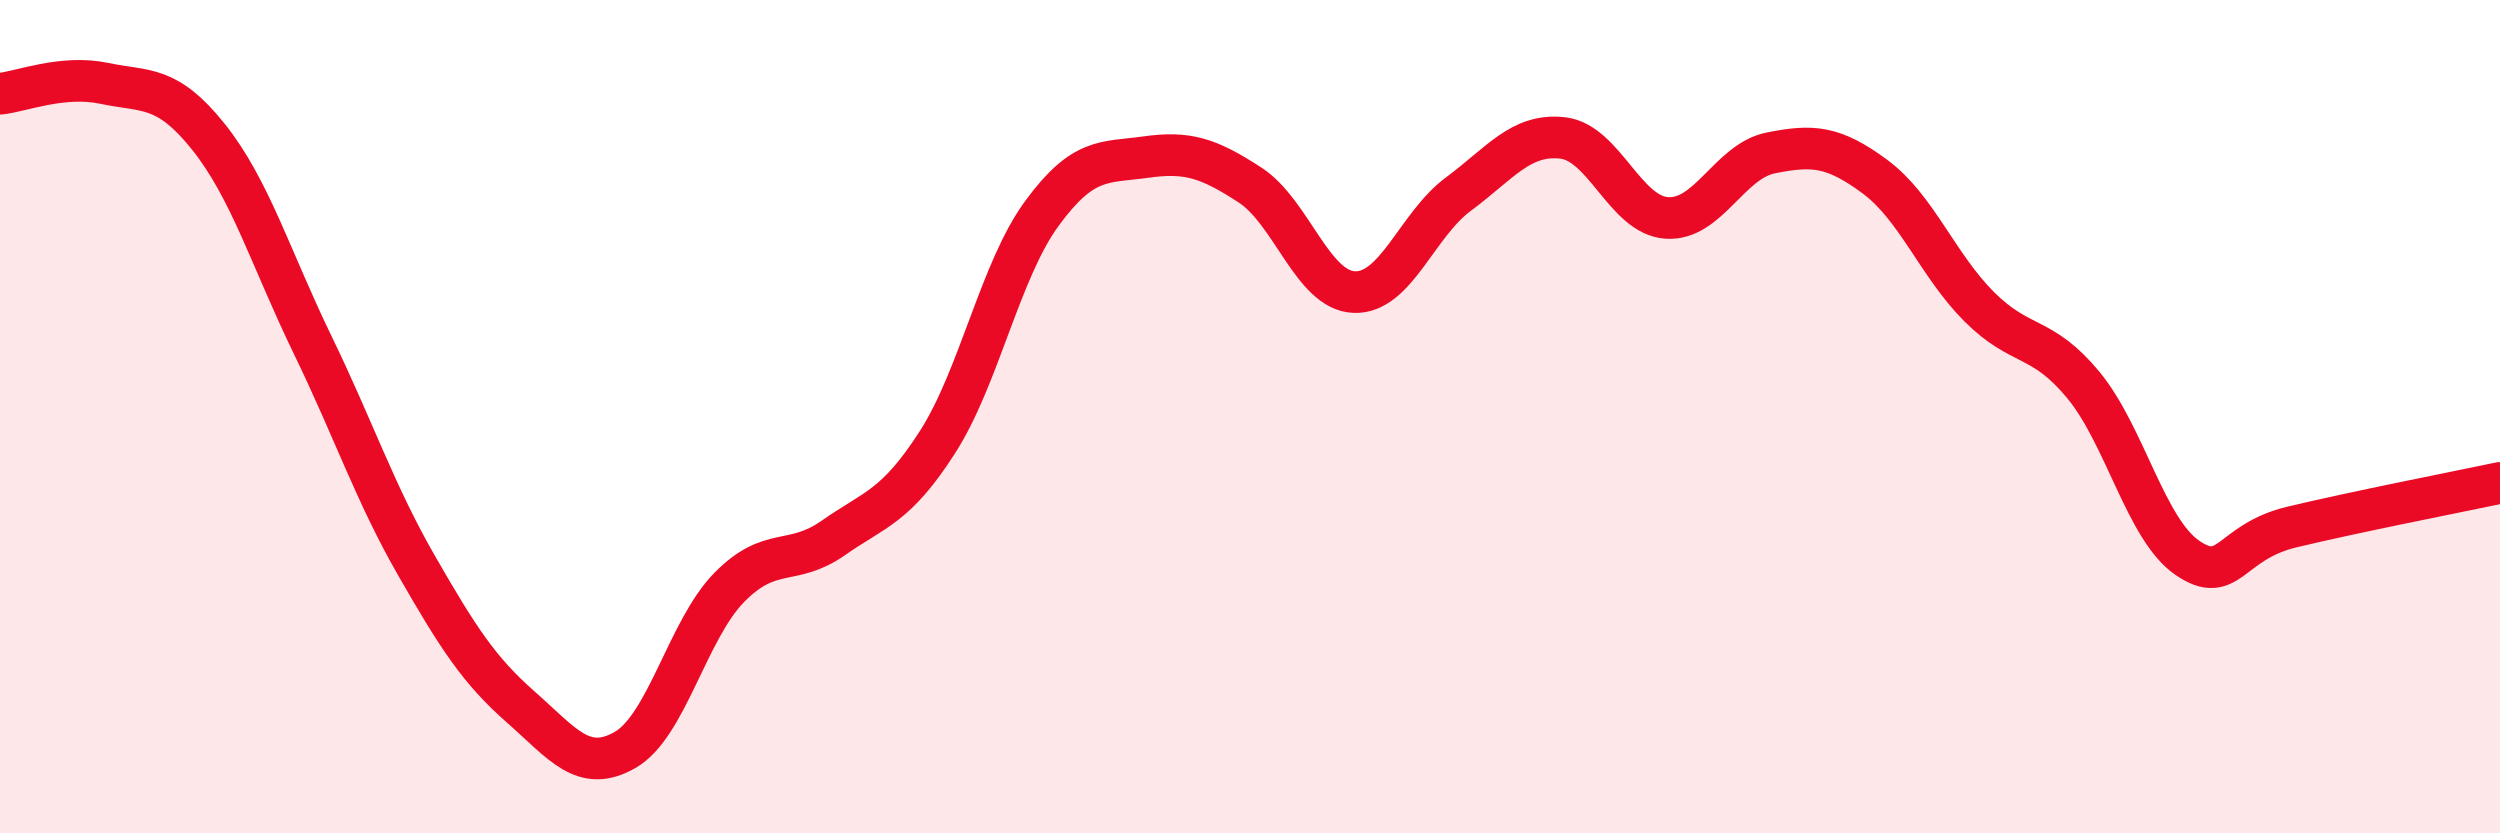
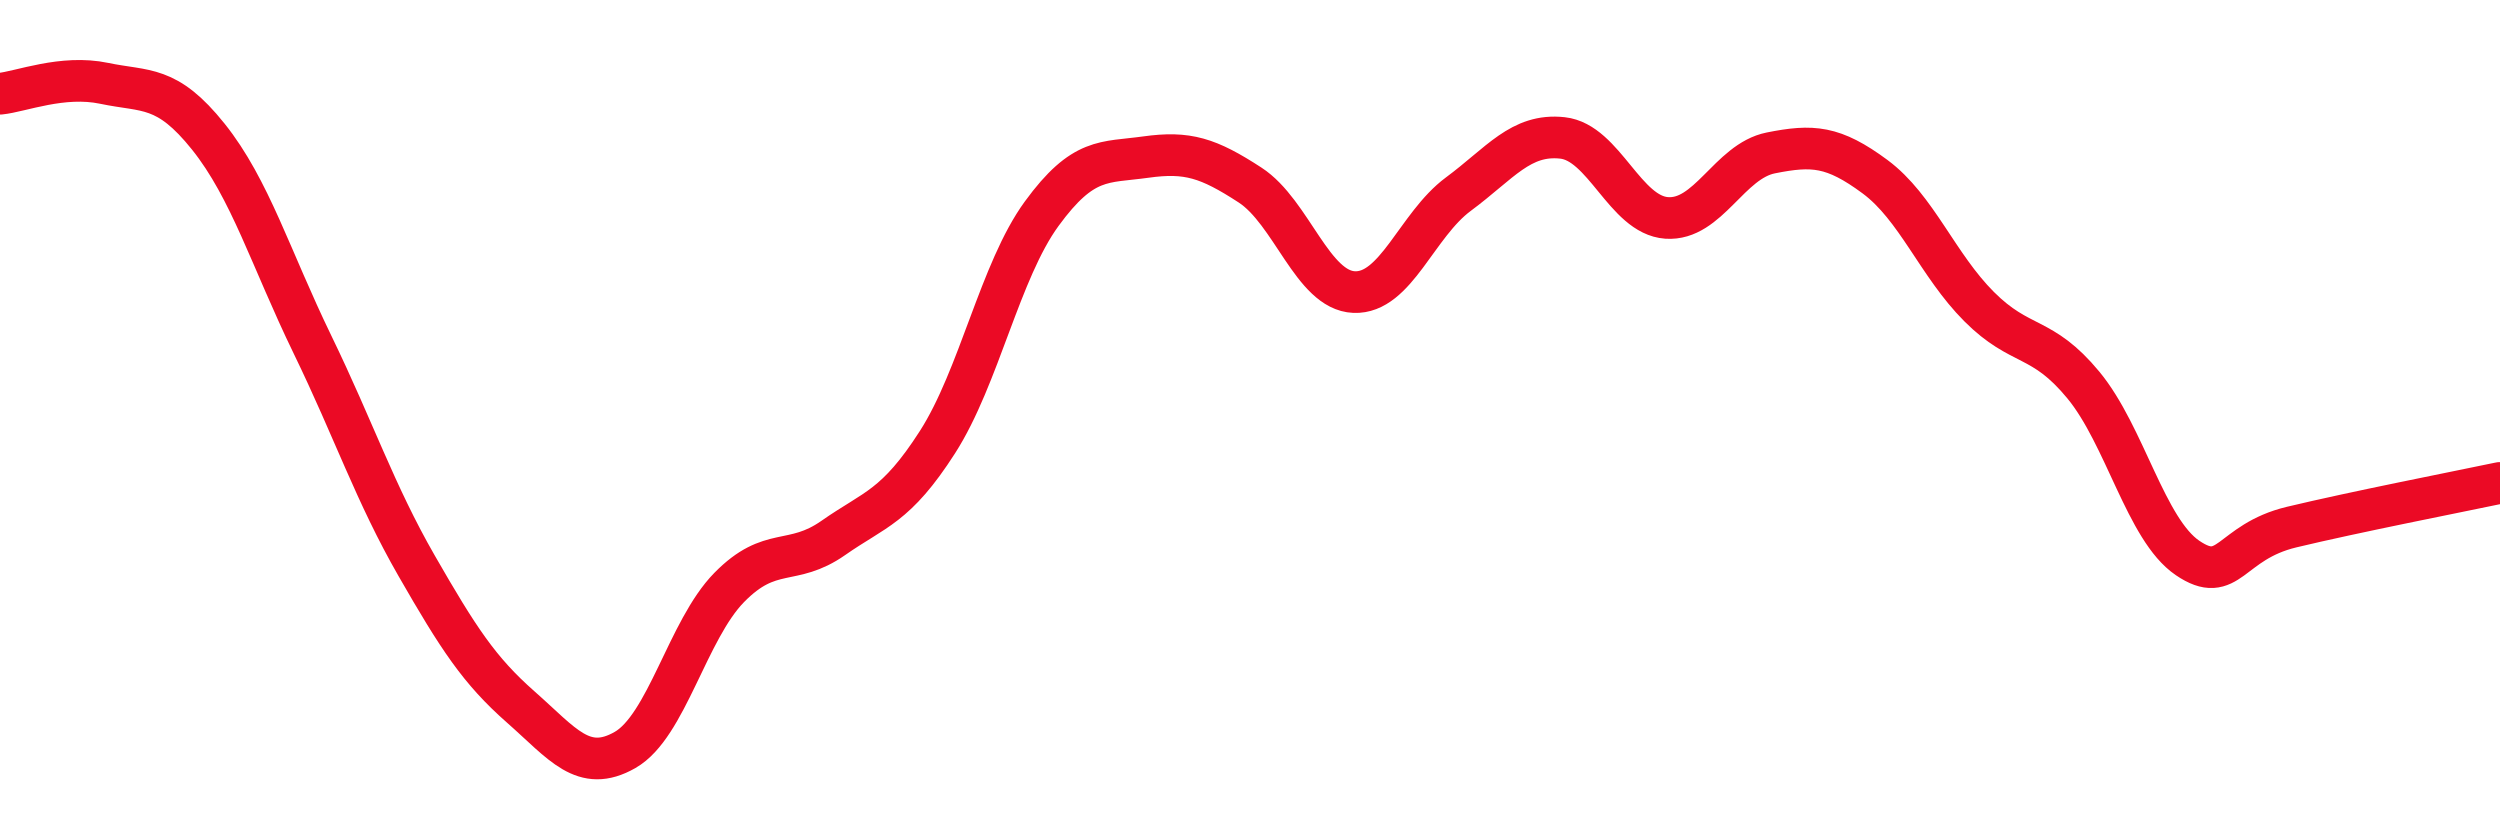
<svg xmlns="http://www.w3.org/2000/svg" width="60" height="20" viewBox="0 0 60 20">
-   <path d="M 0,2.25 C 0.5,2.2 1.5,1.79 2.5,2 C 3.5,2.21 4,2.03 5,3.28 C 6,4.53 6.5,6.21 7.5,8.27 C 8.5,10.33 9,11.84 10,13.58 C 11,15.32 11.5,16.09 12.5,16.97 C 13.5,17.85 14,18.57 15,18 C 16,17.43 16.5,15.12 17.5,14.1 C 18.5,13.08 19,13.61 20,12.91 C 21,12.21 21.5,12.17 22.5,10.61 C 23.5,9.05 24,6.5 25,5.13 C 26,3.76 26.5,3.91 27.5,3.77 C 28.5,3.63 29,3.79 30,4.44 C 31,5.09 31.5,6.97 32.5,7.01 C 33.5,7.05 34,5.4 35,4.66 C 36,3.92 36.5,3.2 37.5,3.31 C 38.5,3.42 39,5.16 40,5.23 C 41,5.3 41.5,3.87 42.5,3.67 C 43.5,3.47 44,3.5 45,4.24 C 46,4.98 46.5,6.36 47.5,7.36 C 48.5,8.36 49,8.03 50,9.24 C 51,10.45 51.5,12.71 52.5,13.39 C 53.5,14.07 53.5,13.01 55,12.65 C 56.5,12.29 59,11.8 60,11.59L60 20L0 20Z" fill="#EB0A25" opacity="0.1" stroke-linecap="round" stroke-linejoin="round" />
  <path d="M 0,2.25 C 0.5,2.2 1.5,1.79 2.5,2 C 3.5,2.21 4,2.03 5,3.28 C 6,4.53 6.5,6.21 7.5,8.27 C 8.5,10.33 9,11.84 10,13.58 C 11,15.32 11.5,16.09 12.5,16.97 C 13.5,17.85 14,18.57 15,18 C 16,17.43 16.5,15.12 17.5,14.1 C 18.5,13.08 19,13.61 20,12.91 C 21,12.21 21.5,12.17 22.5,10.61 C 23.5,9.05 24,6.5 25,5.13 C 26,3.76 26.5,3.91 27.5,3.77 C 28.5,3.63 29,3.79 30,4.44 C 31,5.09 31.5,6.97 32.5,7.01 C 33.5,7.05 34,5.4 35,4.66 C 36,3.92 36.5,3.2 37.5,3.31 C 38.5,3.42 39,5.16 40,5.23 C 41,5.3 41.5,3.87 42.5,3.67 C 43.5,3.47 44,3.5 45,4.24 C 46,4.98 46.5,6.36 47.5,7.36 C 48.5,8.36 49,8.03 50,9.24 C 51,10.45 51.5,12.71 52.5,13.39 C 53.5,14.07 53.5,13.01 55,12.65 C 56.5,12.29 59,11.8 60,11.59" stroke="#EB0A25" stroke-width="1" fill="none" stroke-linecap="round" stroke-linejoin="round" />
</svg>